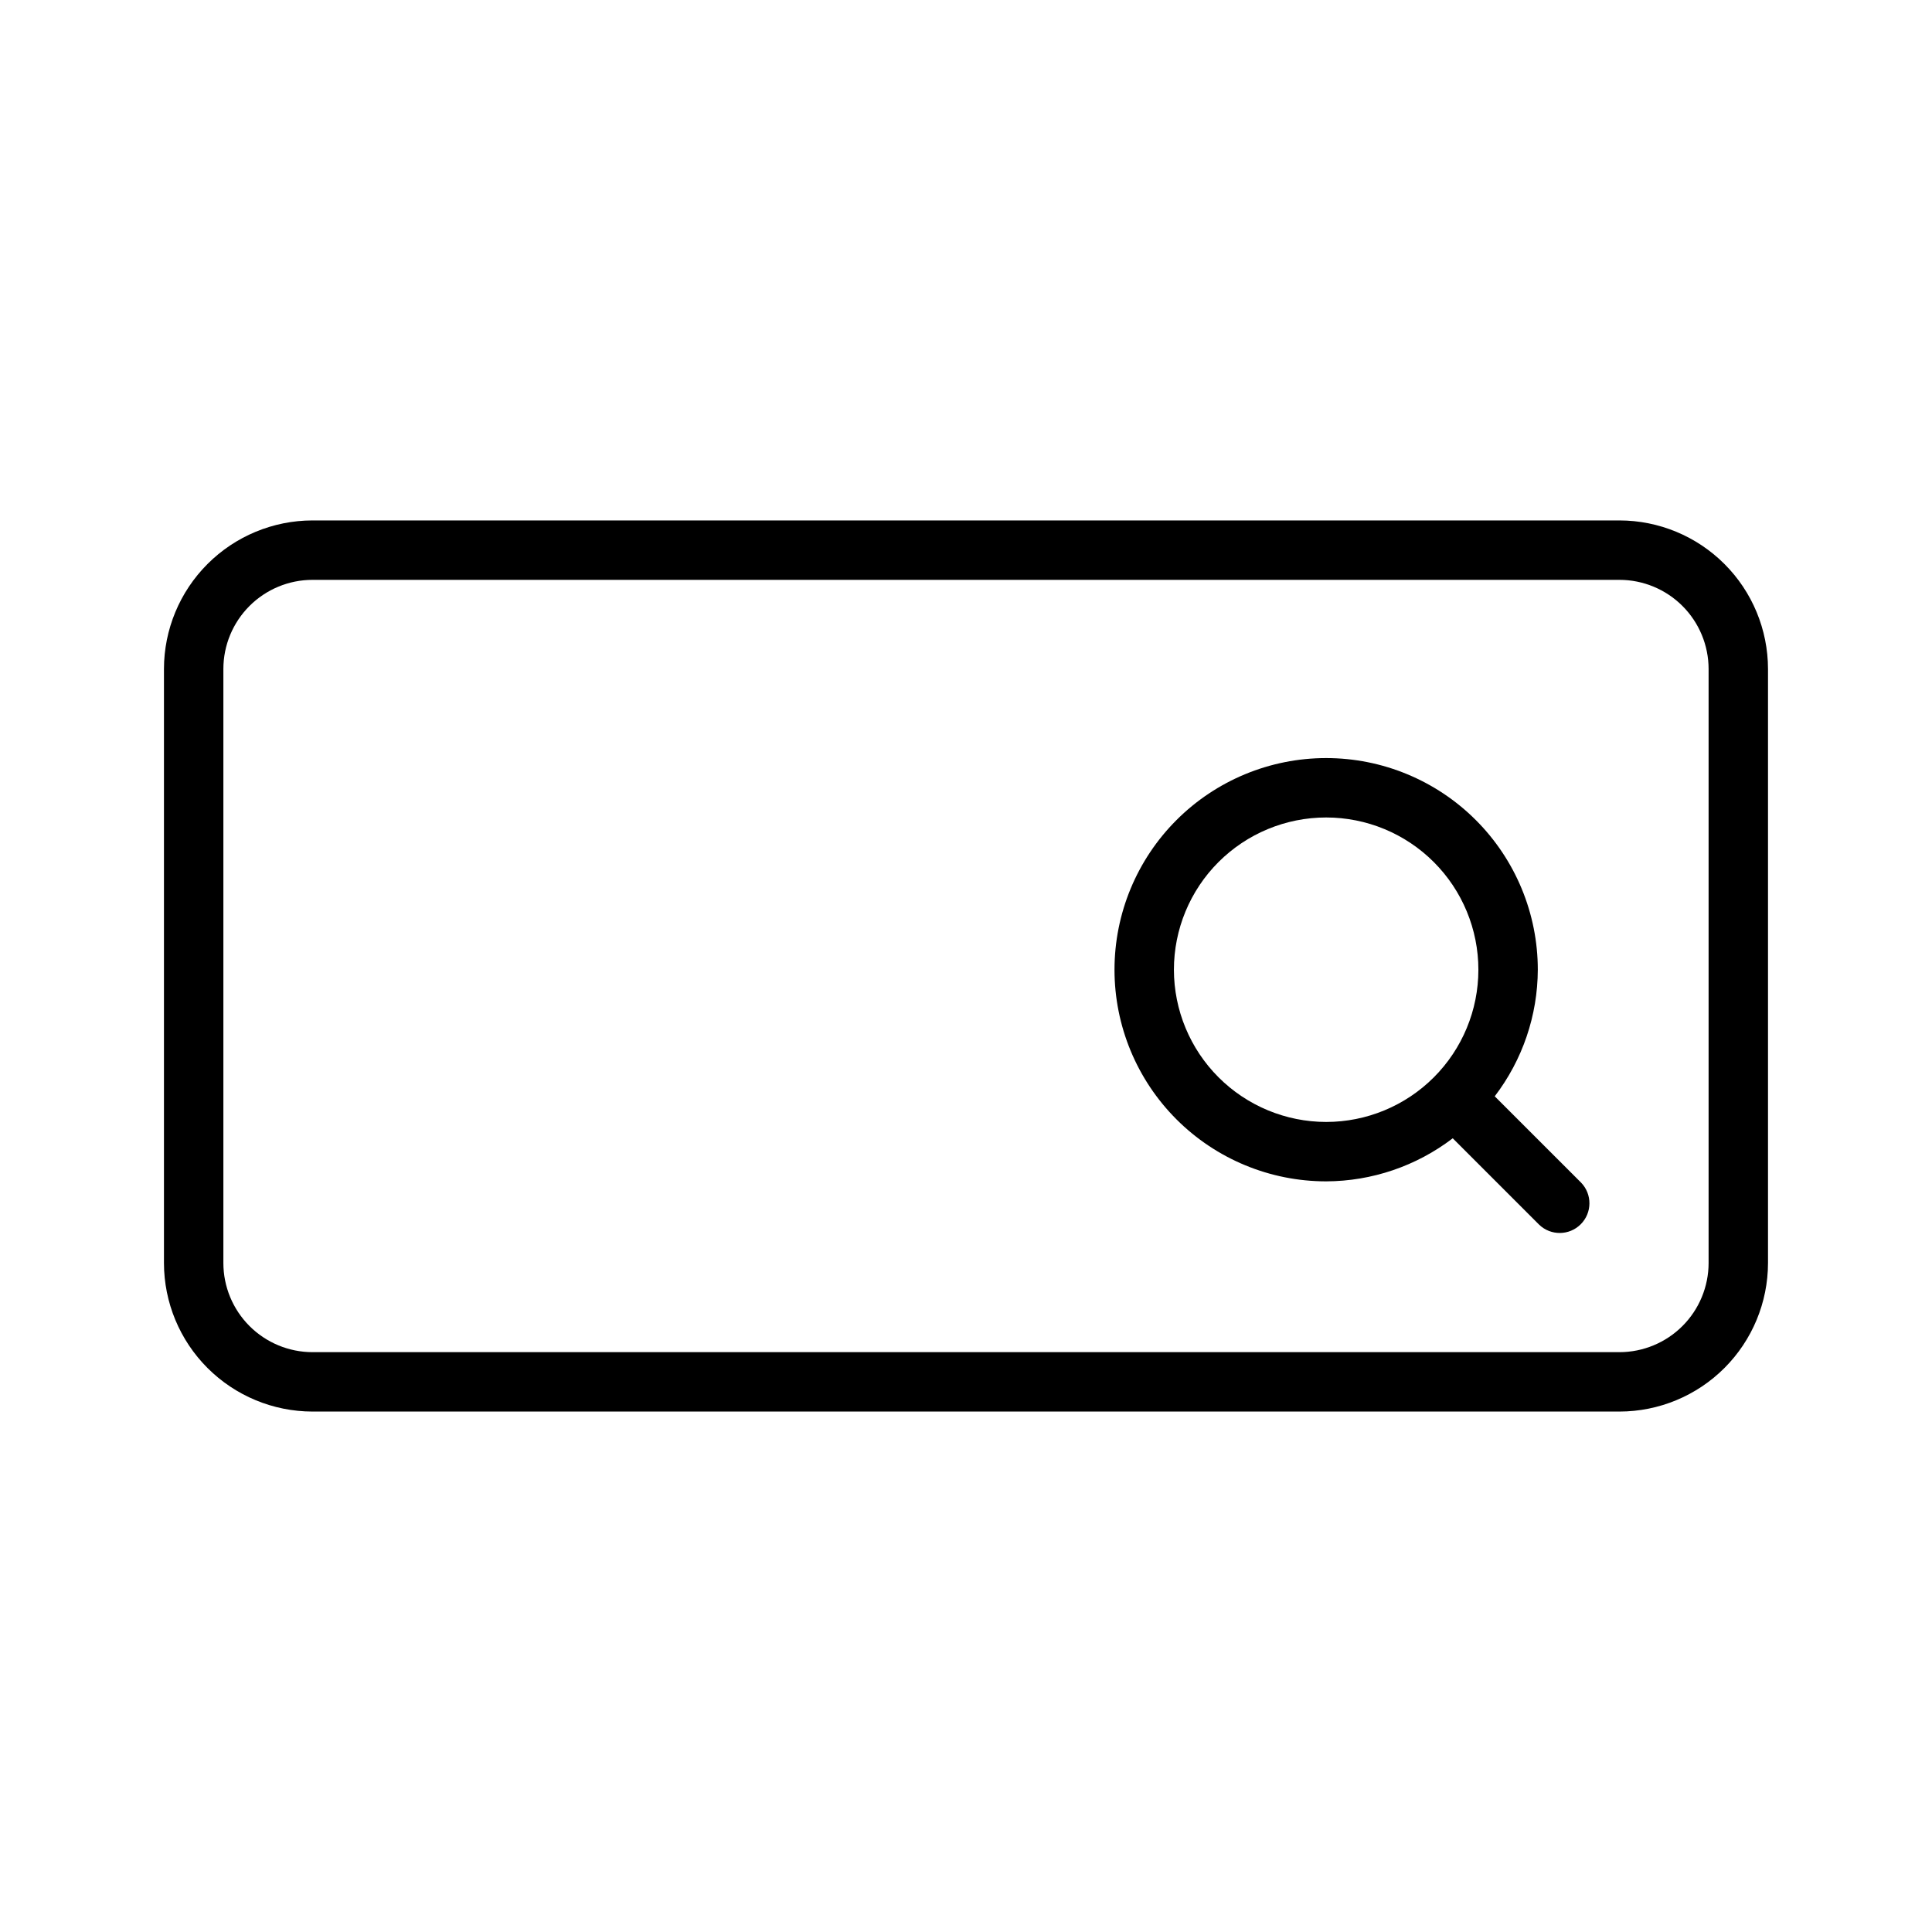
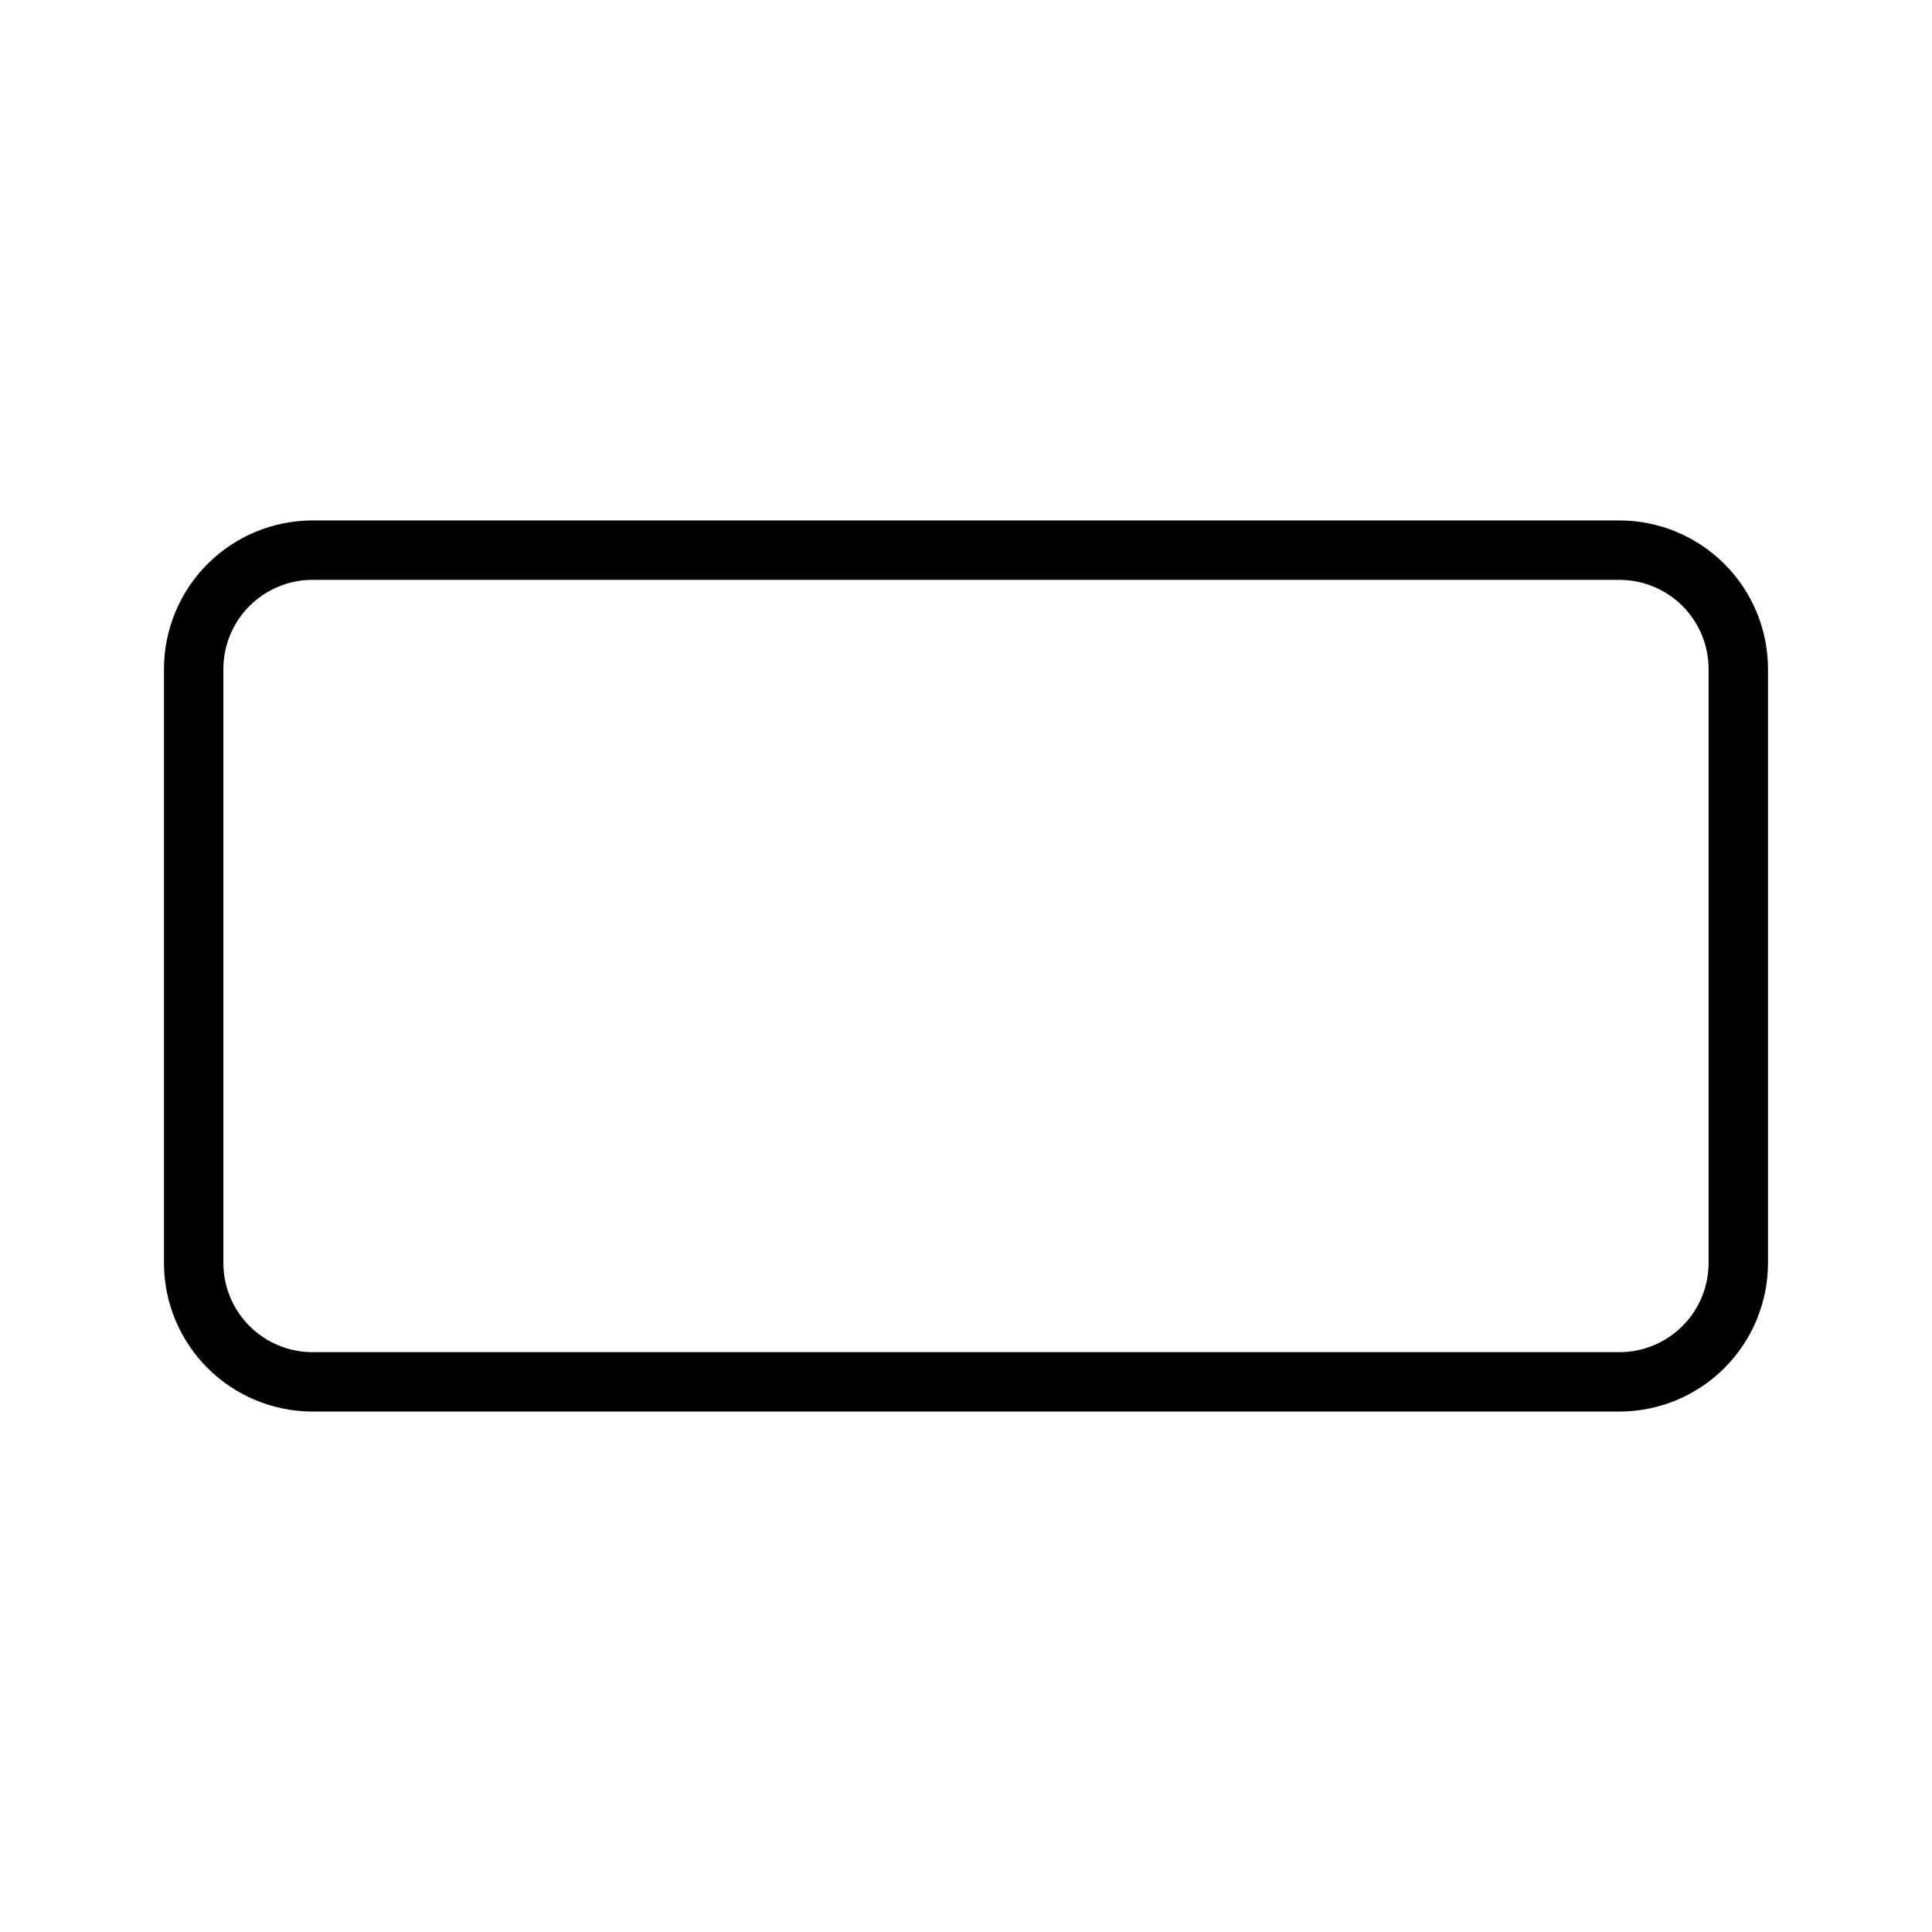
<svg xmlns="http://www.w3.org/2000/svg" fill="#000000" width="800px" height="800px" version="1.1" viewBox="144 144 512 512">
  <g>
    <path d="m573.18 281.92h-346.37c-10.434 0.012-20.438 4.164-27.816 11.543-7.379 7.379-11.531 17.383-11.543 27.816v157.44c0.012 10.434 4.164 20.438 11.543 27.816s17.383 11.531 27.816 11.543h346.37c10.434-0.012 20.438-4.164 27.816-11.543s11.531-17.383 11.543-27.816v-157.44c-0.012-10.434-4.164-20.438-11.543-27.816-7.379-7.379-17.383-11.531-27.816-11.543zm23.617 196.8c-0.008 6.262-2.5 12.266-6.926 16.691-4.43 4.426-10.43 6.918-16.691 6.926h-346.37c-6.258-0.008-12.262-2.5-16.691-6.926-4.426-4.426-6.918-10.43-6.922-16.691v-157.44c0.004-6.262 2.496-12.262 6.922-16.691 4.43-4.426 10.434-6.918 16.691-6.922h346.37c6.262 0.004 12.262 2.496 16.691 6.922 4.426 4.43 6.918 10.43 6.926 16.691z" />
-     <path d="m540.12 434.53c7.363-9.637 11.371-21.418 11.414-33.543 0-14.879-5.91-29.145-16.43-39.664-10.52-10.516-24.785-16.426-39.66-16.426s-29.141 5.91-39.66 16.426c-10.52 10.52-16.43 24.785-16.43 39.664 0 14.875 5.91 29.141 16.43 39.66 10.52 10.516 24.785 16.426 39.66 16.426 12.129-0.039 23.91-4.051 33.547-11.414l22.883 22.883c3.086 2.984 7.996 2.941 11.035-0.098 3.035-3.035 3.078-7.945 0.094-11.035zm-85.02-33.543c0-10.703 4.25-20.965 11.816-28.531 7.566-7.562 17.828-11.816 28.527-11.816 10.703 0 20.965 4.254 28.527 11.816 7.566 7.566 11.816 17.828 11.816 28.531 0 10.699-4.25 20.961-11.816 28.527-7.562 7.562-17.824 11.816-28.527 11.816-10.695-0.012-20.949-4.266-28.516-11.832-7.562-7.562-11.816-17.816-11.828-28.512z" />
  </g>
</svg>